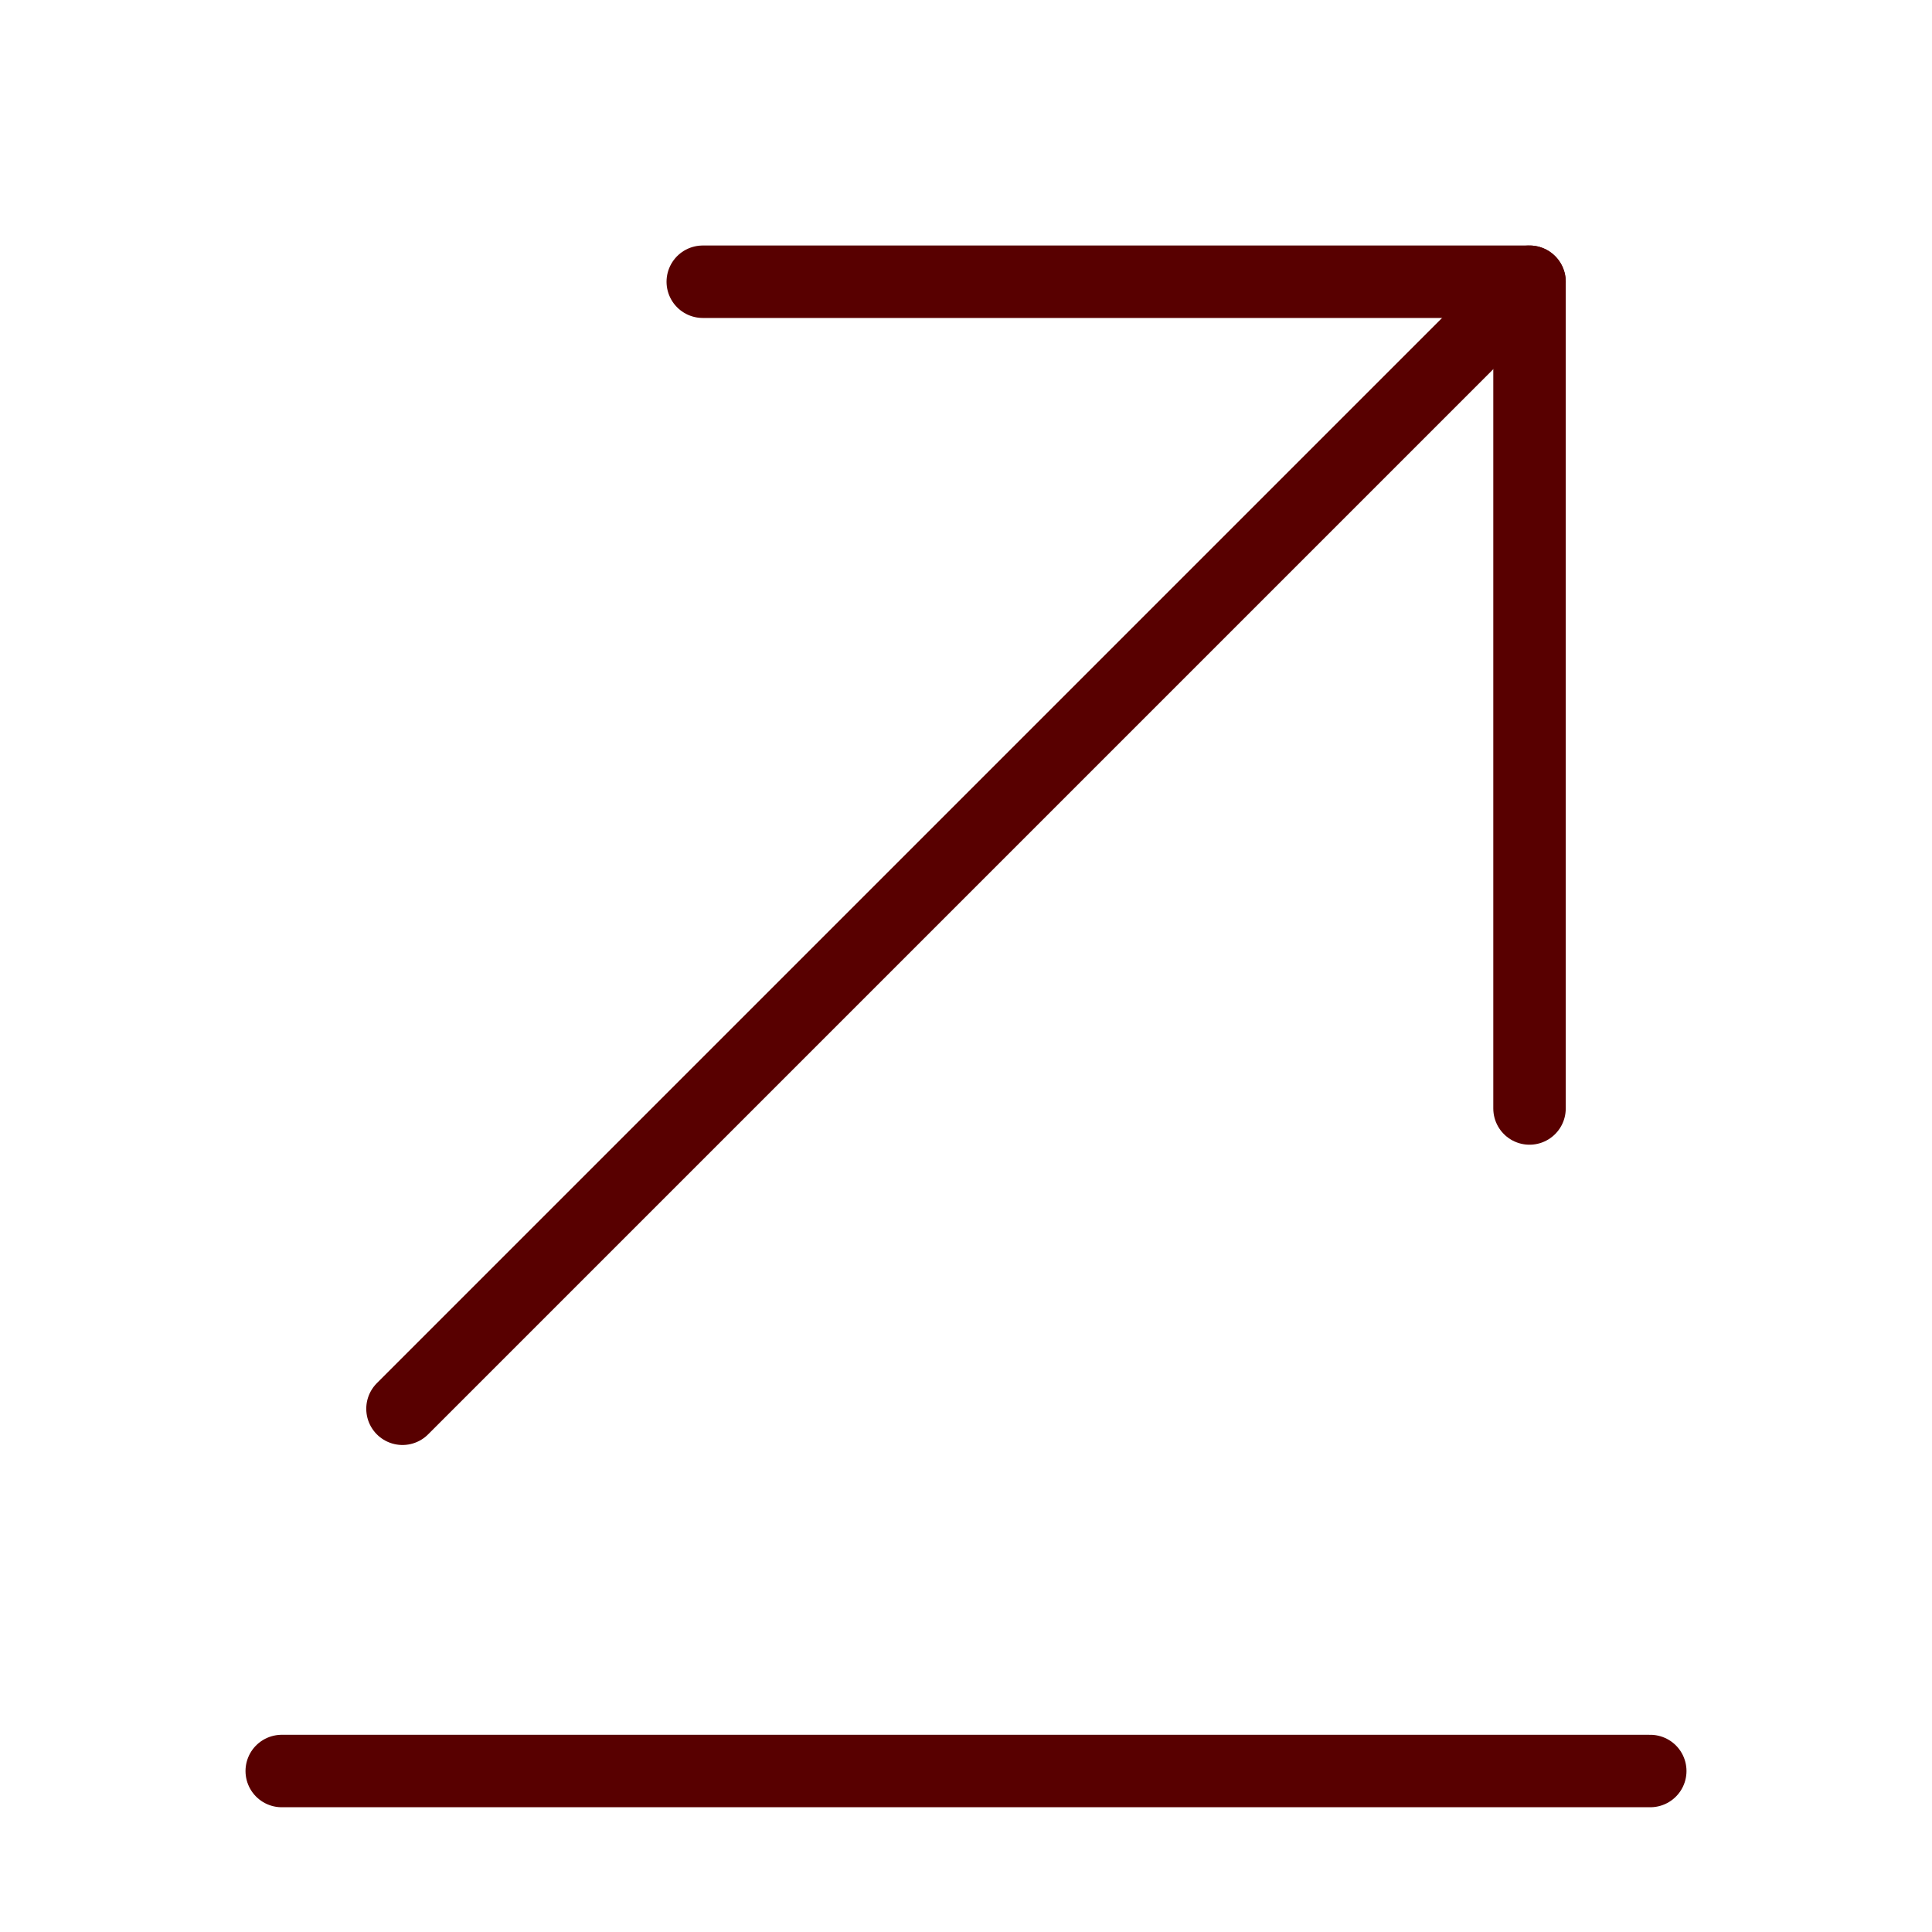
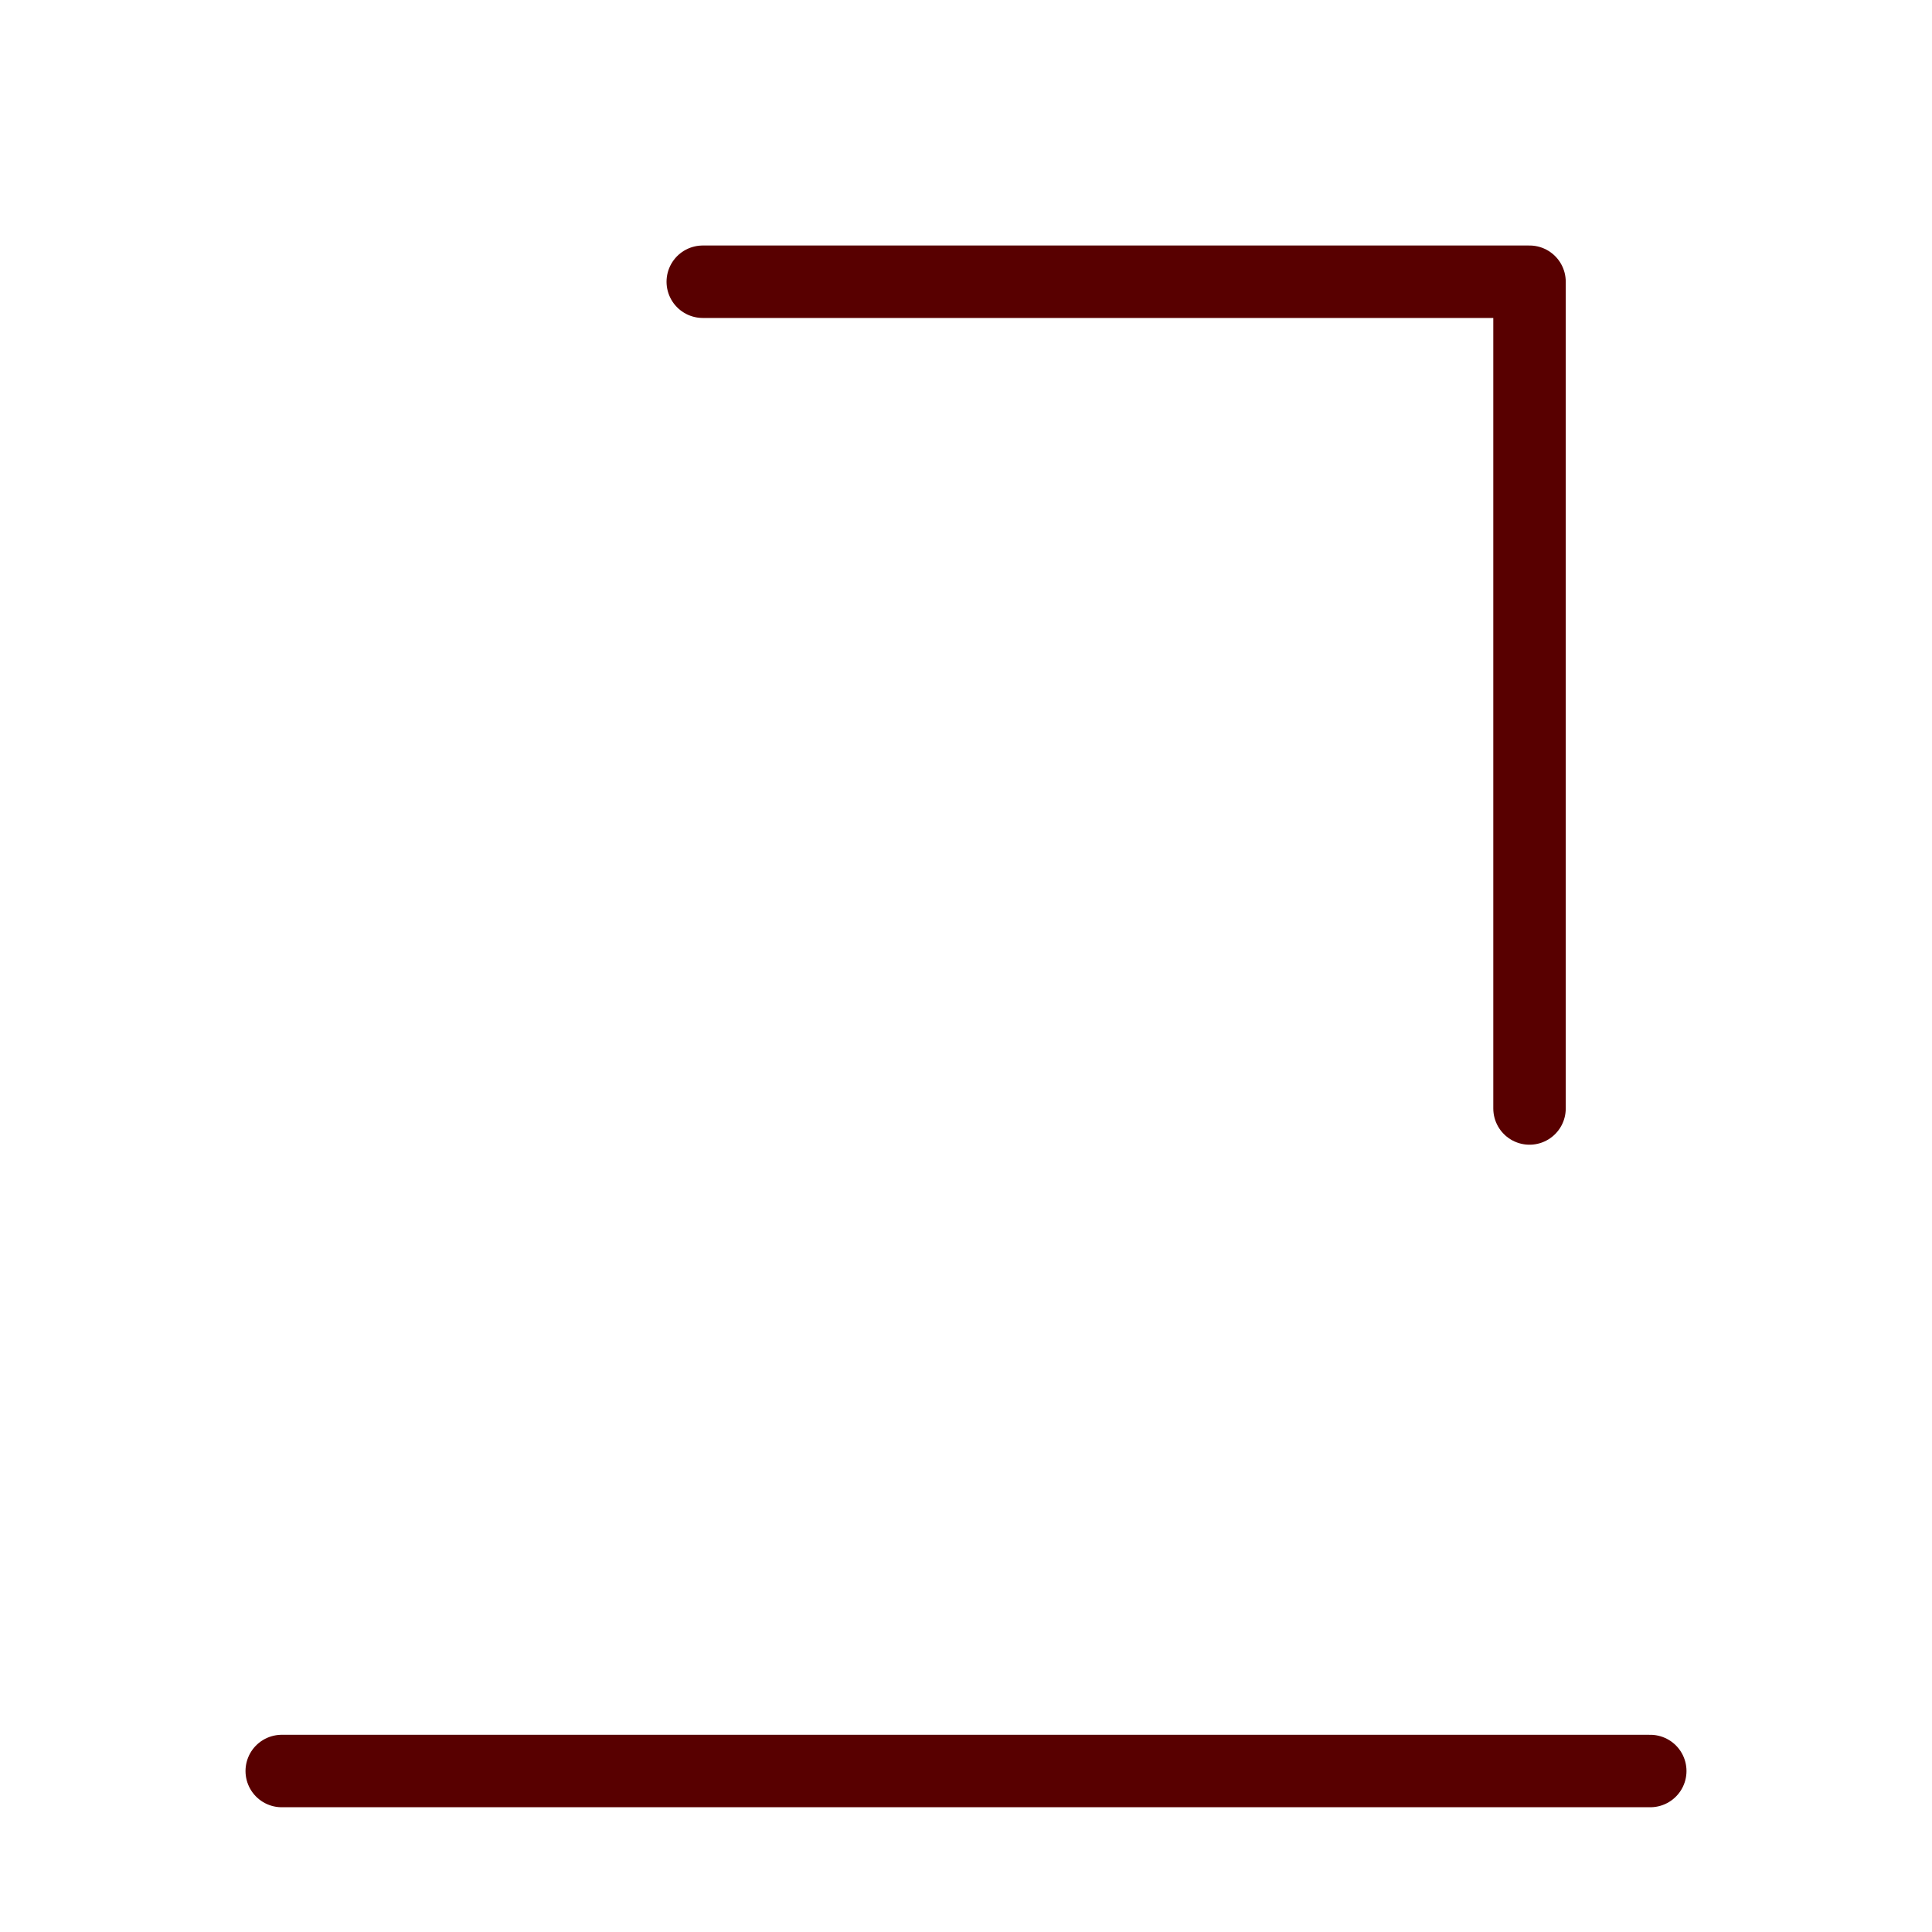
<svg xmlns="http://www.w3.org/2000/svg" width="40" height="40" viewBox="0 0 40 40" fill="none">
  <path d="M34.167 36.667H5.833" stroke="#580000" stroke-width="1.5" stroke-miterlimit="10" stroke-linecap="round" stroke-linejoin="round" />
-   <path d="M31.667 5.833L8.333 29.167" stroke="#580000" stroke-width="1.5" stroke-miterlimit="10" stroke-linecap="round" stroke-linejoin="round" />
  <path d="M31.667 22.95V5.833H14.55" stroke="#580000" stroke-width="1.5" stroke-miterlimit="10" stroke-linecap="round" stroke-linejoin="round" />
</svg>